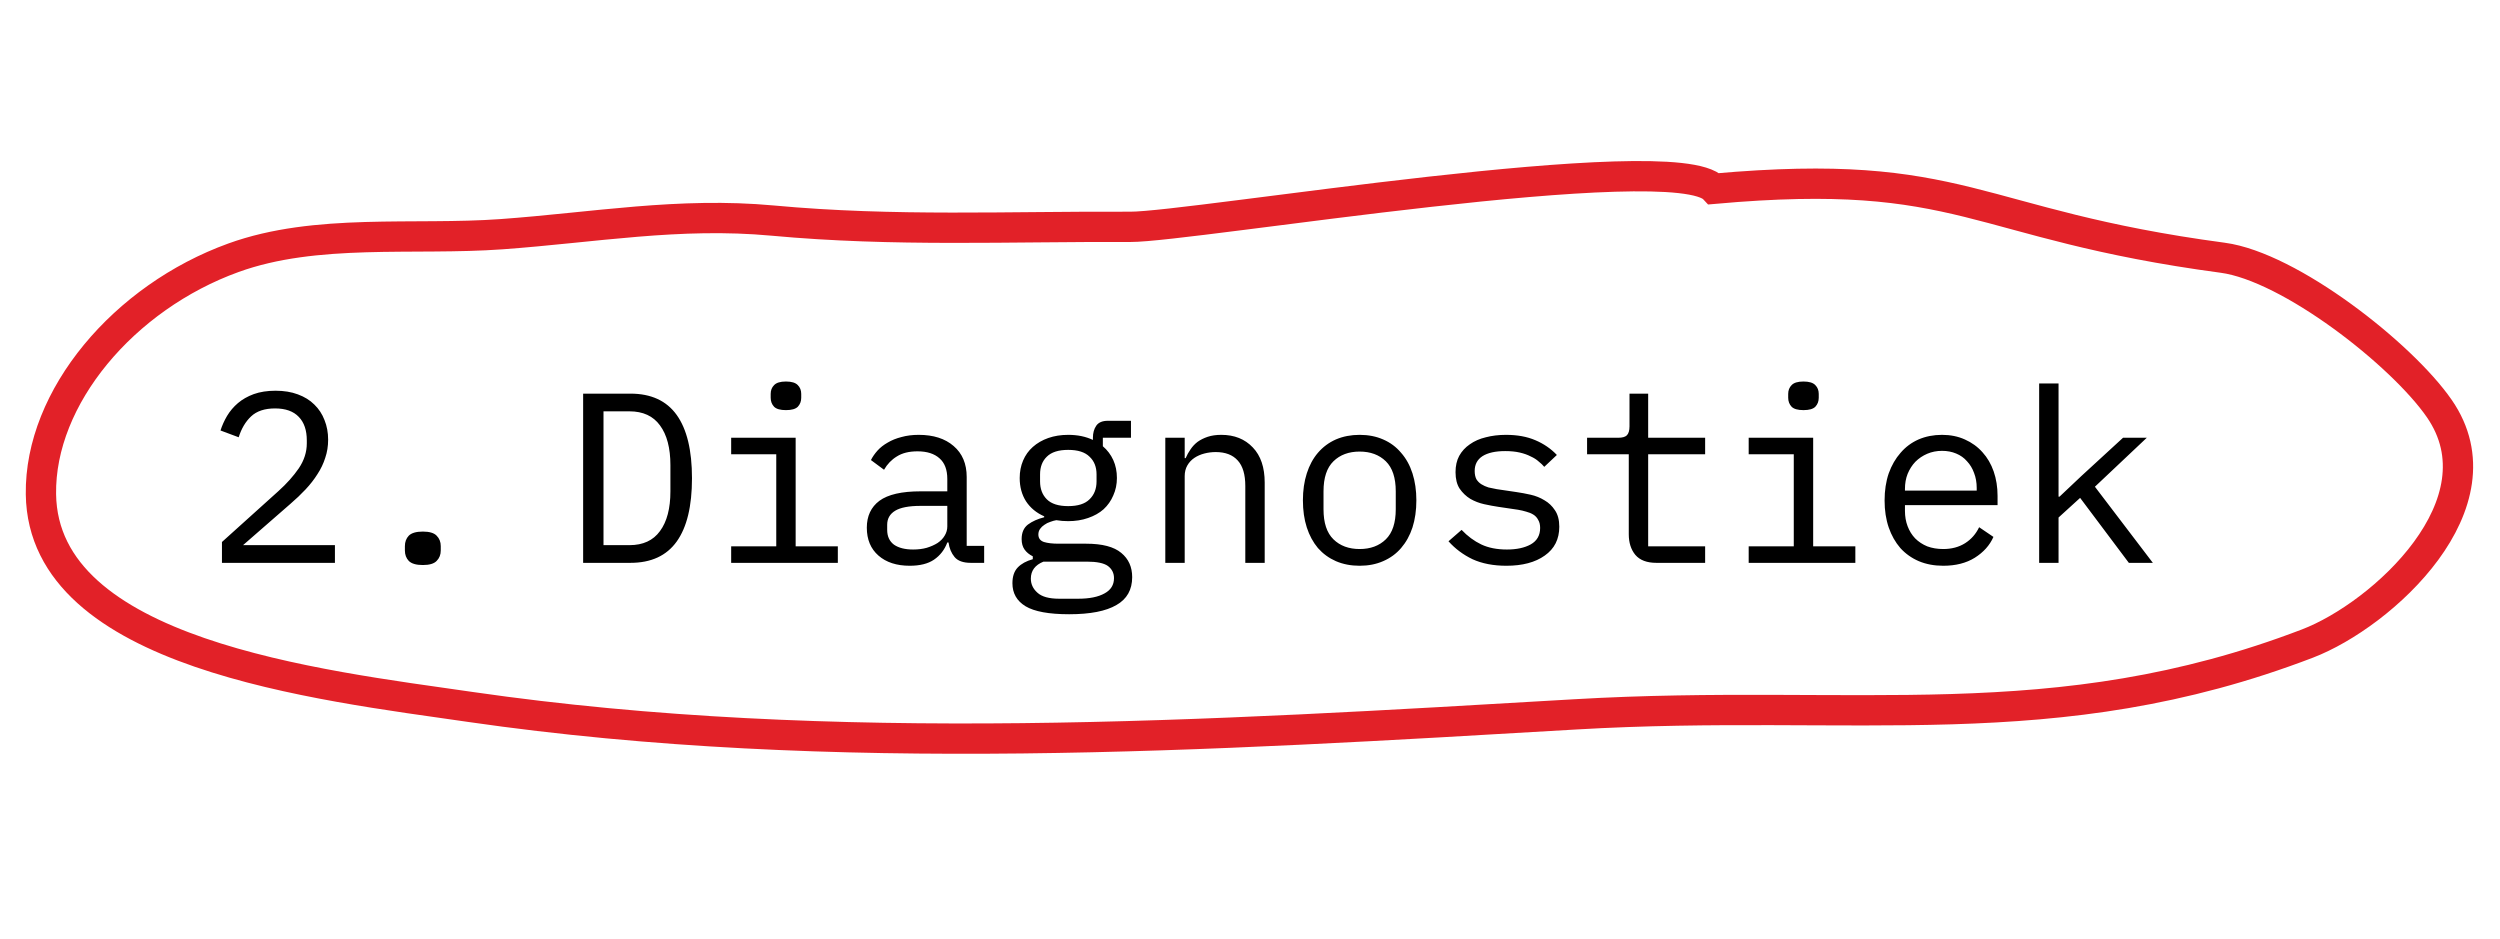
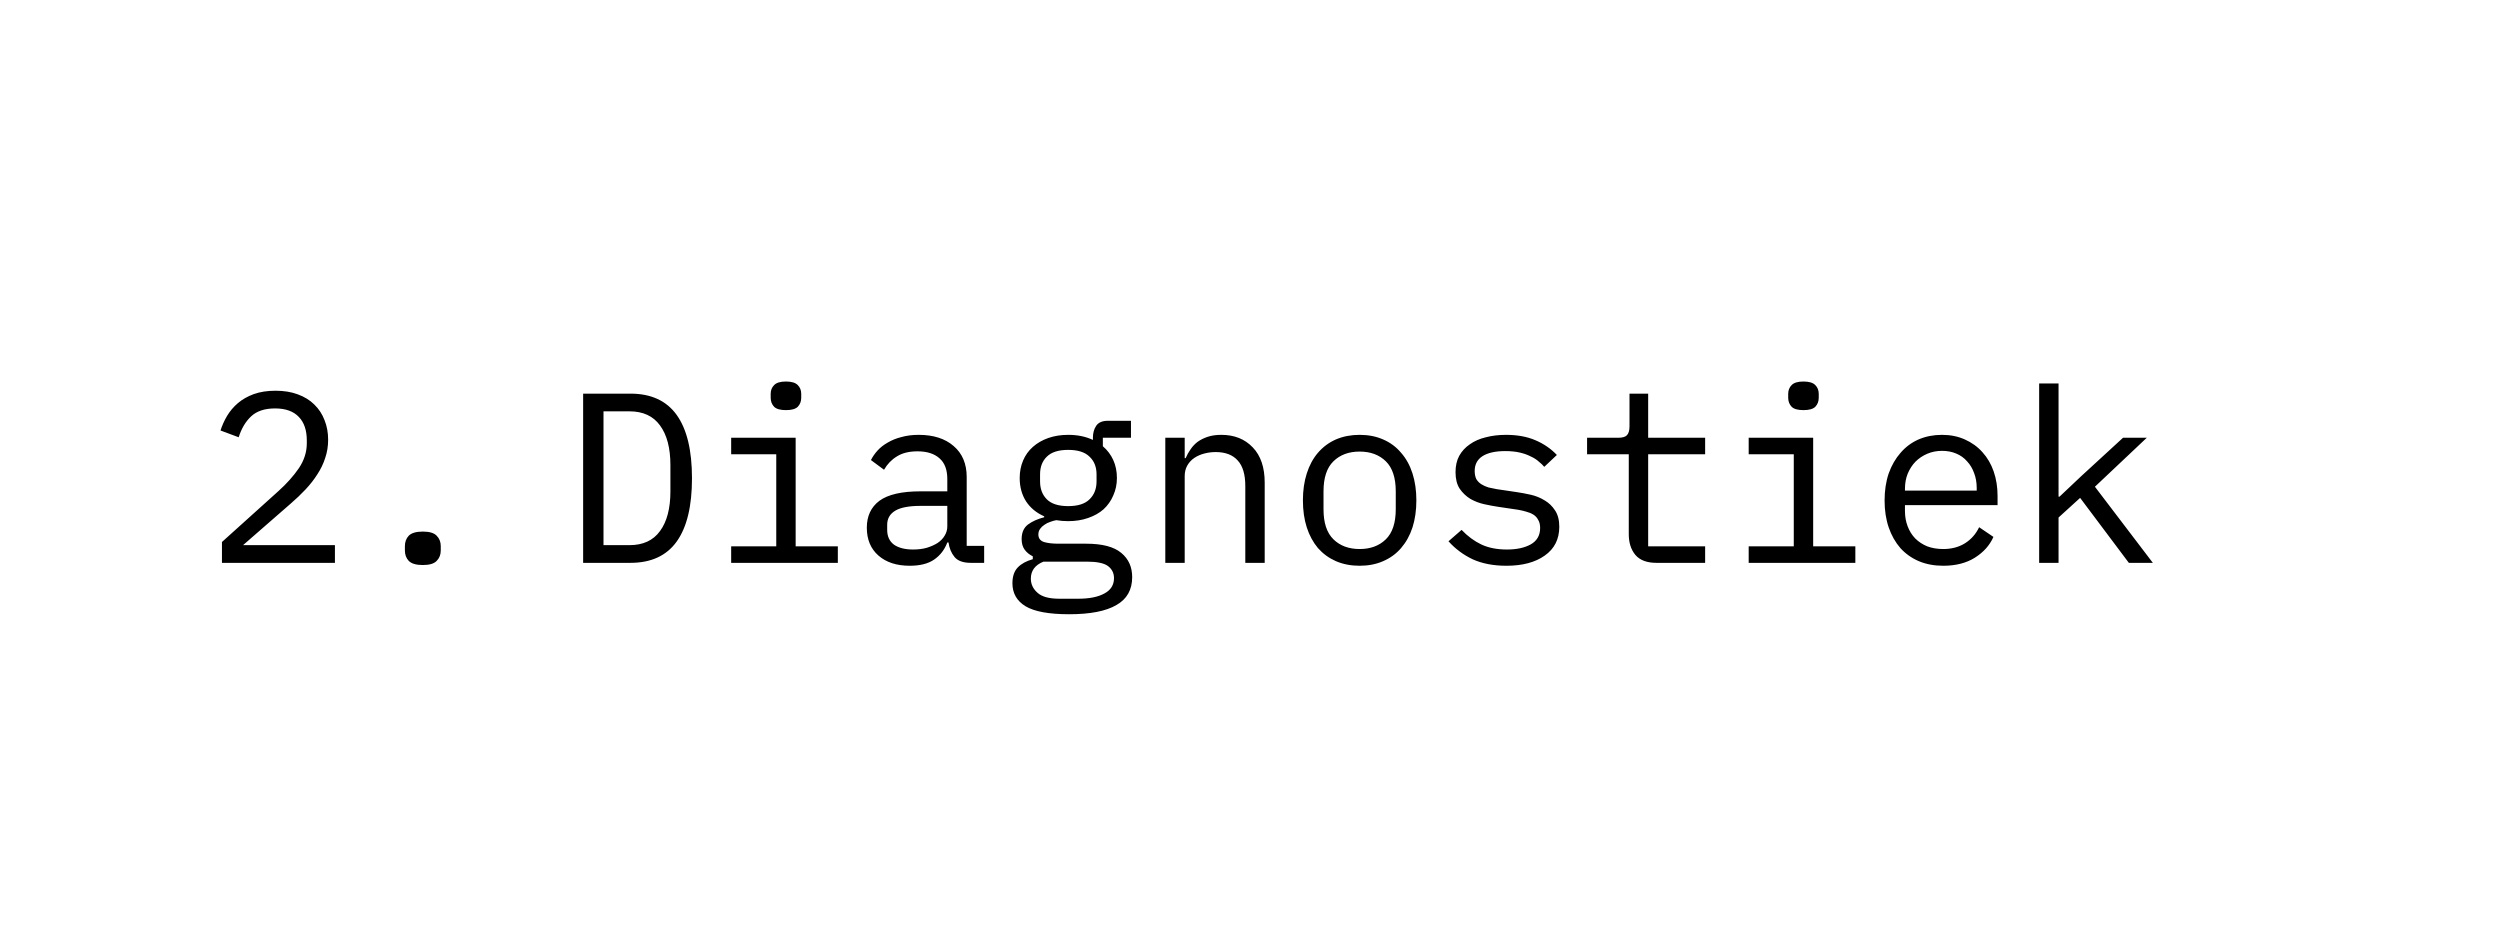
<svg xmlns="http://www.w3.org/2000/svg" width="165" height="62" viewBox="0 0 165 62" fill="none">
  <path d="M22.105 37.148H14.649V35.772L18.377 32.412C18.921 31.922 19.369 31.42 19.721 30.908C20.073 30.386 20.249 29.836 20.249 29.26V29.068C20.249 28.396 20.073 27.879 19.721 27.516C19.369 27.143 18.846 26.956 18.153 26.956C17.47 26.956 16.942 27.132 16.569 27.484C16.206 27.826 15.934 28.284 15.753 28.86L14.553 28.412C14.659 28.082 14.803 27.762 14.985 27.452C15.177 27.132 15.417 26.85 15.705 26.604C15.993 26.359 16.339 26.162 16.745 26.012C17.161 25.863 17.641 25.788 18.185 25.788C18.739 25.788 19.23 25.868 19.657 26.028C20.094 26.188 20.457 26.412 20.745 26.7C21.043 26.988 21.267 27.33 21.417 27.724C21.577 28.119 21.657 28.551 21.657 29.02C21.657 29.447 21.593 29.847 21.465 30.22C21.347 30.594 21.177 30.951 20.953 31.292C20.739 31.634 20.478 31.97 20.169 32.3C19.87 32.62 19.534 32.94 19.161 33.26L16.041 35.98H22.105V37.148ZM27.907 37.292C27.469 37.292 27.16 37.202 26.979 37.02C26.808 36.839 26.723 36.61 26.723 36.332V36.044C26.723 35.767 26.808 35.538 26.979 35.356C27.16 35.175 27.469 35.084 27.907 35.084C28.344 35.084 28.648 35.175 28.819 35.356C29 35.538 29.09 35.767 29.09 36.044V36.332C29.09 36.61 29 36.839 28.819 37.02C28.648 37.202 28.344 37.292 27.907 37.292ZM38.487 25.98H41.607C42.972 25.98 43.991 26.45 44.663 27.388C45.335 28.327 45.671 29.719 45.671 31.564C45.671 33.41 45.335 34.802 44.663 35.74C43.991 36.679 42.972 37.148 41.607 37.148H38.487V25.98ZM41.543 35.98C42.439 35.98 43.111 35.671 43.559 35.052C44.017 34.434 44.247 33.559 44.247 32.428V30.7C44.247 29.57 44.017 28.695 43.559 28.076C43.111 27.458 42.439 27.148 41.543 27.148H39.831V35.98H41.543ZM51.873 27.068C51.499 27.068 51.238 26.994 51.089 26.844C50.939 26.684 50.865 26.487 50.865 26.252V25.996C50.865 25.762 50.939 25.57 51.089 25.42C51.238 25.26 51.499 25.18 51.873 25.18C52.246 25.18 52.507 25.26 52.657 25.42C52.806 25.57 52.881 25.762 52.881 25.996V26.252C52.881 26.487 52.806 26.684 52.657 26.844C52.507 26.994 52.246 27.068 51.873 27.068ZM48.257 36.06H51.233V29.98H48.257V28.892H52.513V36.06H55.297V37.148H48.257V36.06ZM64.074 37.148C63.573 37.148 63.216 37.02 63.002 36.764C62.789 36.508 62.656 36.188 62.602 35.804H62.522C62.341 36.284 62.048 36.663 61.642 36.94C61.248 37.207 60.714 37.34 60.042 37.34C59.178 37.34 58.49 37.116 57.978 36.668C57.466 36.22 57.21 35.607 57.21 34.828C57.21 34.06 57.488 33.468 58.042 33.052C58.608 32.636 59.514 32.428 60.762 32.428H62.522V31.612C62.522 31.004 62.352 30.551 62.01 30.252C61.669 29.943 61.184 29.788 60.554 29.788C60 29.788 59.546 29.9 59.194 30.124C58.842 30.338 58.56 30.631 58.346 31.004L57.482 30.364C57.589 30.151 57.733 29.943 57.914 29.74C58.096 29.538 58.32 29.362 58.586 29.212C58.853 29.052 59.157 28.93 59.498 28.844C59.84 28.748 60.218 28.7 60.634 28.7C61.605 28.7 62.373 28.946 62.938 29.436C63.514 29.927 63.802 30.61 63.802 31.484V36.028H64.954V37.148H64.074ZM60.266 36.268C60.597 36.268 60.896 36.231 61.162 36.156C61.44 36.071 61.68 35.964 61.882 35.836C62.085 35.698 62.24 35.538 62.346 35.356C62.464 35.164 62.522 34.962 62.522 34.748V33.388H60.762C59.994 33.388 59.434 33.495 59.082 33.708C58.73 33.922 58.554 34.231 58.554 34.636V34.972C58.554 35.399 58.704 35.724 59.002 35.948C59.312 36.162 59.733 36.268 60.266 36.268ZM74.724 38.092C74.724 38.924 74.377 39.538 73.684 39.932C72.991 40.338 71.951 40.54 70.564 40.54C69.231 40.54 68.271 40.364 67.684 40.012C67.108 39.66 66.82 39.154 66.82 38.492C66.82 38.044 66.937 37.698 67.172 37.452C67.407 37.207 67.737 37.026 68.164 36.908V36.716C67.929 36.599 67.748 36.45 67.62 36.268C67.492 36.087 67.428 35.858 67.428 35.58C67.428 35.154 67.567 34.834 67.844 34.62C68.132 34.407 68.489 34.247 68.916 34.14V34.076C68.404 33.852 68.004 33.522 67.716 33.084C67.439 32.647 67.3 32.135 67.3 31.548C67.3 31.132 67.375 30.748 67.524 30.396C67.673 30.044 67.887 29.746 68.164 29.5C68.452 29.244 68.793 29.047 69.188 28.908C69.583 28.77 70.02 28.7 70.5 28.7C71.119 28.7 71.663 28.812 72.132 29.036V28.892C72.132 28.572 72.207 28.306 72.356 28.092C72.505 27.879 72.761 27.772 73.124 27.772H74.644V28.892H72.788V29.452C73.087 29.708 73.316 30.012 73.476 30.364C73.636 30.716 73.716 31.111 73.716 31.548C73.716 31.964 73.636 32.348 73.476 32.7C73.327 33.052 73.113 33.356 72.836 33.612C72.559 33.858 72.217 34.05 71.812 34.188C71.417 34.327 70.98 34.396 70.5 34.396C70.361 34.396 70.228 34.391 70.1 34.38C69.972 34.37 69.844 34.354 69.716 34.332C69.588 34.354 69.455 34.391 69.316 34.444C69.177 34.487 69.049 34.551 68.932 34.636C68.815 34.711 68.719 34.802 68.644 34.908C68.569 35.015 68.532 35.138 68.532 35.276C68.532 35.522 68.655 35.687 68.9 35.772C69.145 35.847 69.465 35.884 69.86 35.884H71.684C72.751 35.884 73.524 36.087 74.004 36.492C74.484 36.887 74.724 37.42 74.724 38.092ZM73.524 38.156C73.524 37.826 73.391 37.559 73.124 37.356C72.857 37.164 72.393 37.068 71.732 37.068H68.868C68.313 37.292 68.036 37.666 68.036 38.188C68.036 38.551 68.18 38.86 68.468 39.116C68.756 39.383 69.236 39.516 69.908 39.516H71.156C71.903 39.516 72.484 39.399 72.9 39.164C73.316 38.94 73.524 38.604 73.524 38.156ZM70.5 33.404C71.14 33.404 71.609 33.255 71.908 32.956C72.217 32.658 72.372 32.263 72.372 31.772V31.308C72.372 30.818 72.217 30.428 71.908 30.14C71.609 29.842 71.14 29.692 70.5 29.692C69.86 29.692 69.391 29.842 69.092 30.14C68.793 30.428 68.644 30.818 68.644 31.308V31.772C68.644 32.263 68.793 32.658 69.092 32.956C69.391 33.255 69.86 33.404 70.5 33.404ZM76.91 37.148V28.892H78.19V30.236H78.254C78.339 30.034 78.446 29.842 78.574 29.66C78.702 29.468 78.856 29.303 79.038 29.164C79.23 29.026 79.454 28.914 79.71 28.828C79.966 28.743 80.264 28.7 80.606 28.7C81.47 28.7 82.163 28.978 82.686 29.532C83.209 30.076 83.47 30.85 83.47 31.852V37.148H82.19V32.076C82.19 31.319 82.025 30.759 81.694 30.396C81.363 30.023 80.878 29.836 80.238 29.836C79.982 29.836 79.731 29.868 79.486 29.932C79.24 29.996 79.022 30.092 78.83 30.22C78.638 30.348 78.483 30.514 78.366 30.716C78.249 30.919 78.19 31.154 78.19 31.42V37.148H76.91ZM89.736 37.34C89.16 37.34 88.637 37.239 88.168 37.036C87.709 36.834 87.314 36.546 86.984 36.172C86.664 35.788 86.418 35.335 86.248 34.812C86.077 34.279 85.992 33.682 85.992 33.02C85.992 32.37 86.077 31.778 86.248 31.244C86.418 30.711 86.664 30.258 86.984 29.884C87.314 29.5 87.709 29.207 88.168 29.004C88.637 28.802 89.16 28.7 89.736 28.7C90.312 28.7 90.829 28.802 91.288 29.004C91.757 29.207 92.152 29.5 92.472 29.884C92.802 30.258 93.053 30.711 93.224 31.244C93.394 31.778 93.48 32.37 93.48 33.02C93.48 33.682 93.394 34.279 93.224 34.812C93.053 35.335 92.802 35.788 92.472 36.172C92.152 36.546 91.757 36.834 91.288 37.036C90.829 37.239 90.312 37.34 89.736 37.34ZM89.736 36.236C90.45 36.236 91.026 36.023 91.464 35.596C91.901 35.17 92.12 34.508 92.12 33.612V32.428C92.12 31.532 91.901 30.871 91.464 30.444C91.026 30.018 90.45 29.804 89.736 29.804C89.021 29.804 88.445 30.018 88.008 30.444C87.57 30.871 87.352 31.532 87.352 32.428V33.612C87.352 34.508 87.57 35.17 88.008 35.596C88.445 36.023 89.021 36.236 89.736 36.236ZM99.425 37.34C98.561 37.34 97.815 37.196 97.185 36.908C96.567 36.61 96.039 36.215 95.601 35.724L96.465 34.972C96.86 35.388 97.292 35.708 97.761 35.932C98.231 36.156 98.796 36.268 99.457 36.268C100.097 36.268 100.62 36.156 101.025 35.932C101.441 35.698 101.649 35.335 101.649 34.844C101.649 34.631 101.607 34.455 101.521 34.316C101.447 34.167 101.34 34.05 101.201 33.964C101.063 33.879 100.908 33.815 100.737 33.772C100.567 33.719 100.385 33.676 100.193 33.644L98.897 33.452C98.609 33.41 98.295 33.351 97.953 33.276C97.623 33.202 97.319 33.084 97.041 32.924C96.764 32.754 96.529 32.53 96.337 32.252C96.156 31.975 96.065 31.612 96.065 31.164C96.065 30.748 96.145 30.391 96.305 30.092C96.476 29.783 96.711 29.527 97.009 29.324C97.308 29.111 97.66 28.956 98.065 28.86C98.471 28.754 98.913 28.7 99.393 28.7C100.14 28.7 100.785 28.818 101.329 29.052C101.884 29.287 102.359 29.612 102.753 30.028L101.921 30.812C101.825 30.695 101.703 30.578 101.553 30.46C101.415 30.332 101.239 30.22 101.025 30.124C100.823 30.018 100.583 29.932 100.305 29.868C100.028 29.804 99.708 29.772 99.345 29.772C98.695 29.772 98.193 29.884 97.841 30.108C97.5 30.332 97.329 30.658 97.329 31.084C97.329 31.298 97.367 31.479 97.441 31.628C97.527 31.767 97.639 31.879 97.777 31.964C97.916 32.05 98.071 32.119 98.241 32.172C98.423 32.215 98.604 32.252 98.785 32.284L100.081 32.476C100.38 32.519 100.695 32.578 101.025 32.652C101.356 32.727 101.66 32.85 101.937 33.02C102.215 33.18 102.444 33.399 102.625 33.676C102.817 33.954 102.913 34.316 102.913 34.764C102.913 35.586 102.593 36.22 101.953 36.668C101.324 37.116 100.481 37.34 99.425 37.34ZM109.323 37.148C108.694 37.148 108.23 36.972 107.931 36.62C107.643 36.268 107.499 35.815 107.499 35.26V29.98H104.747V28.892H106.795C107.072 28.892 107.264 28.839 107.371 28.732C107.488 28.615 107.547 28.418 107.547 28.14V25.98H108.779V28.892H112.539V29.98H108.779V36.06H112.539V37.148H109.323ZM119.029 27.068C118.656 27.068 118.394 26.994 118.245 26.844C118.096 26.684 118.021 26.487 118.021 26.252V25.996C118.021 25.762 118.096 25.57 118.245 25.42C118.394 25.26 118.656 25.18 119.029 25.18C119.402 25.18 119.664 25.26 119.813 25.42C119.962 25.57 120.037 25.762 120.037 25.996V26.252C120.037 26.487 119.962 26.684 119.813 26.844C119.664 26.994 119.402 27.068 119.029 27.068ZM115.413 36.06H118.389V29.98H115.413V28.892H119.669V36.06H122.453V37.148H115.413V36.06ZM128.255 37.34C127.657 37.34 127.119 37.239 126.639 37.036C126.169 36.834 125.764 36.546 125.423 36.172C125.092 35.788 124.836 35.335 124.655 34.812C124.473 34.279 124.383 33.687 124.383 33.036C124.383 32.375 124.473 31.778 124.655 31.244C124.847 30.711 125.108 30.258 125.439 29.884C125.769 29.5 126.164 29.207 126.623 29.004C127.092 28.802 127.609 28.7 128.175 28.7C128.729 28.7 129.231 28.802 129.679 29.004C130.137 29.207 130.527 29.49 130.847 29.852C131.167 30.204 131.412 30.626 131.583 31.116C131.753 31.607 131.839 32.146 131.839 32.732V33.34H125.727V33.724C125.727 34.087 125.785 34.423 125.903 34.732C126.02 35.042 126.185 35.308 126.399 35.532C126.623 35.756 126.889 35.932 127.199 36.06C127.519 36.178 127.871 36.236 128.255 36.236C128.809 36.236 129.289 36.108 129.695 35.852C130.1 35.596 130.409 35.244 130.623 34.796L131.567 35.436C131.321 35.991 130.911 36.45 130.335 36.812C129.769 37.164 129.076 37.34 128.255 37.34ZM128.175 29.756C127.823 29.756 127.497 29.82 127.199 29.948C126.9 30.076 126.639 30.252 126.415 30.476C126.201 30.7 126.031 30.967 125.903 31.276C125.785 31.575 125.727 31.906 125.727 32.268V32.38H130.463V32.204C130.463 31.842 130.404 31.511 130.287 31.212C130.18 30.914 130.025 30.658 129.823 30.444C129.631 30.22 129.391 30.05 129.103 29.932C128.825 29.815 128.516 29.756 128.175 29.756ZM134.584 25.308H135.864V32.78H135.928L137.368 31.42L140.12 28.892H141.688L138.264 32.124L142.088 37.148H140.504L137.288 32.86L135.864 34.156V37.148H134.584V25.308Z" fill="black" />
-   <path d="M74.585 14.972C78.596 14.99 110.487 9.618 113.131 12.457C129.699 10.977 130.094 14.789 146.698 17.011C151.131 17.604 158.514 23.378 160.994 26.965C165.326 33.229 157.237 40.58 152.292 42.474C135.568 48.877 122.514 46.064 103.969 47.148C79.952 48.553 54.947 50.118 31.068 46.662C21.013 45.207 2.85 43.186 2.702 32.62C2.612 26.205 8.187 19.622 15.41 17.011C20.864 15.039 27.324 15.876 33.105 15.457C39.215 15.014 44.818 13.988 50.989 14.558C59.055 15.304 66.588 14.935 74.585 14.972Z" stroke="#E22128" stroke-width="2" stroke-linecap="round" />
</svg>